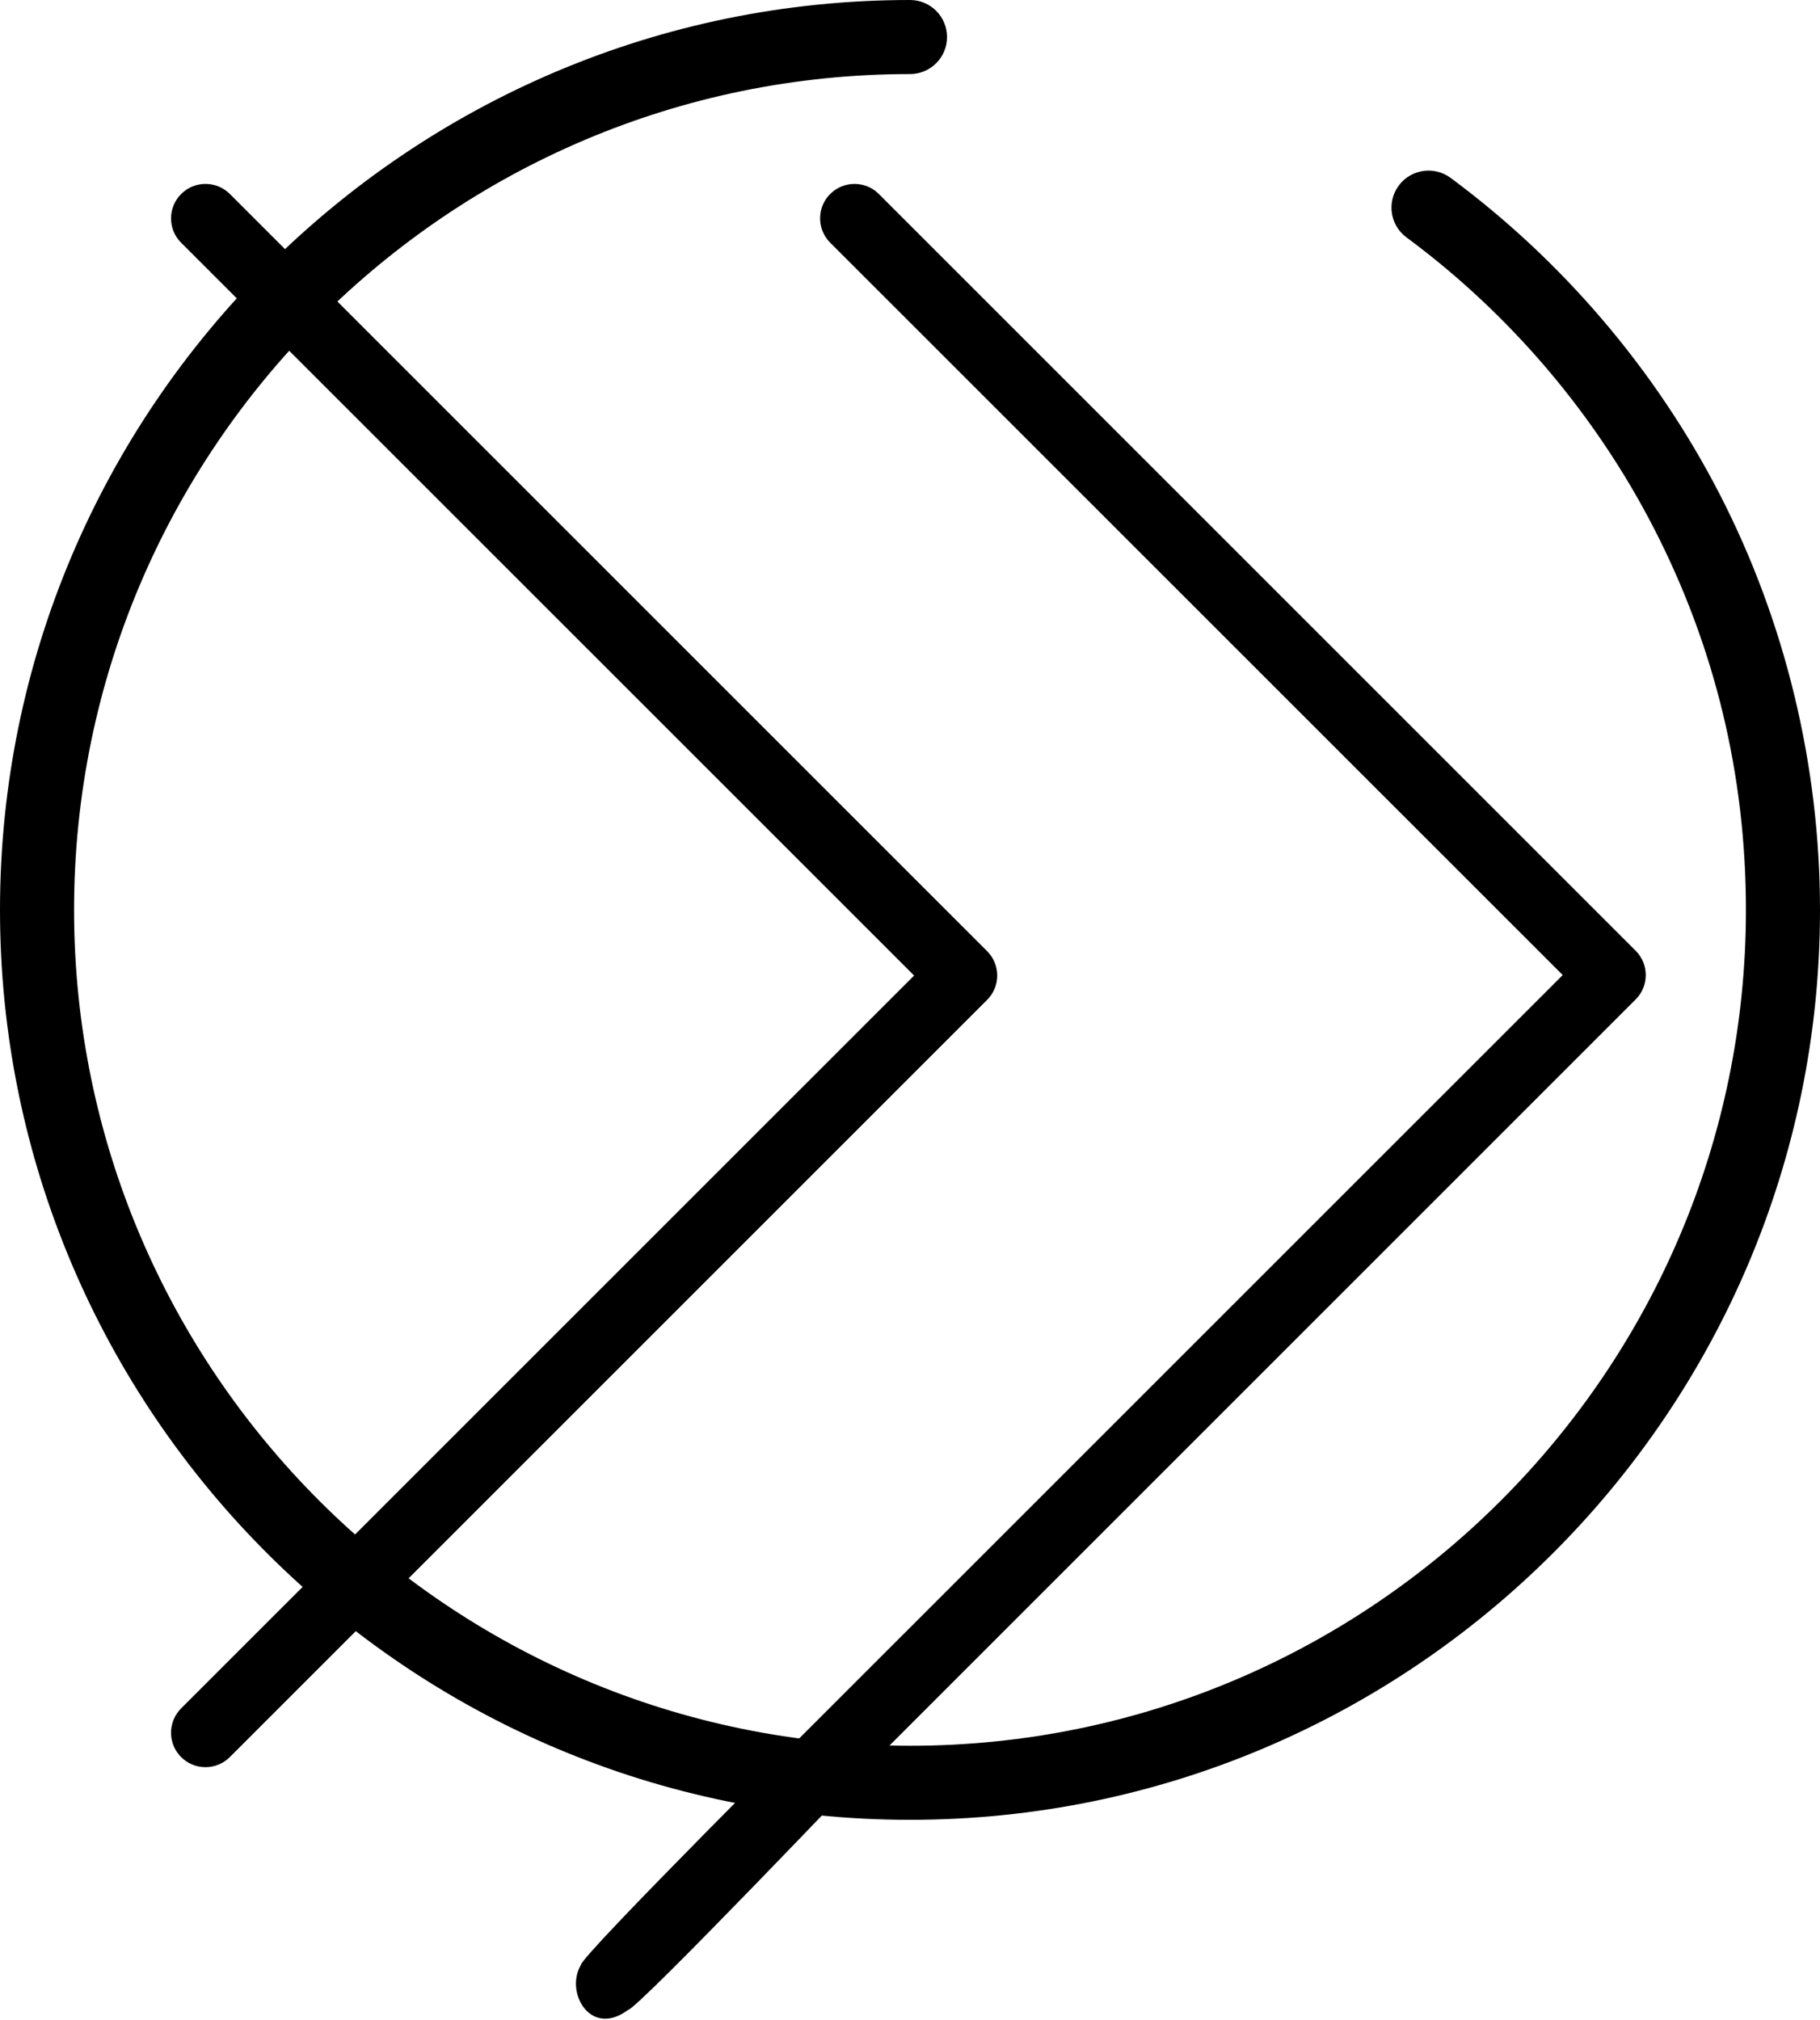
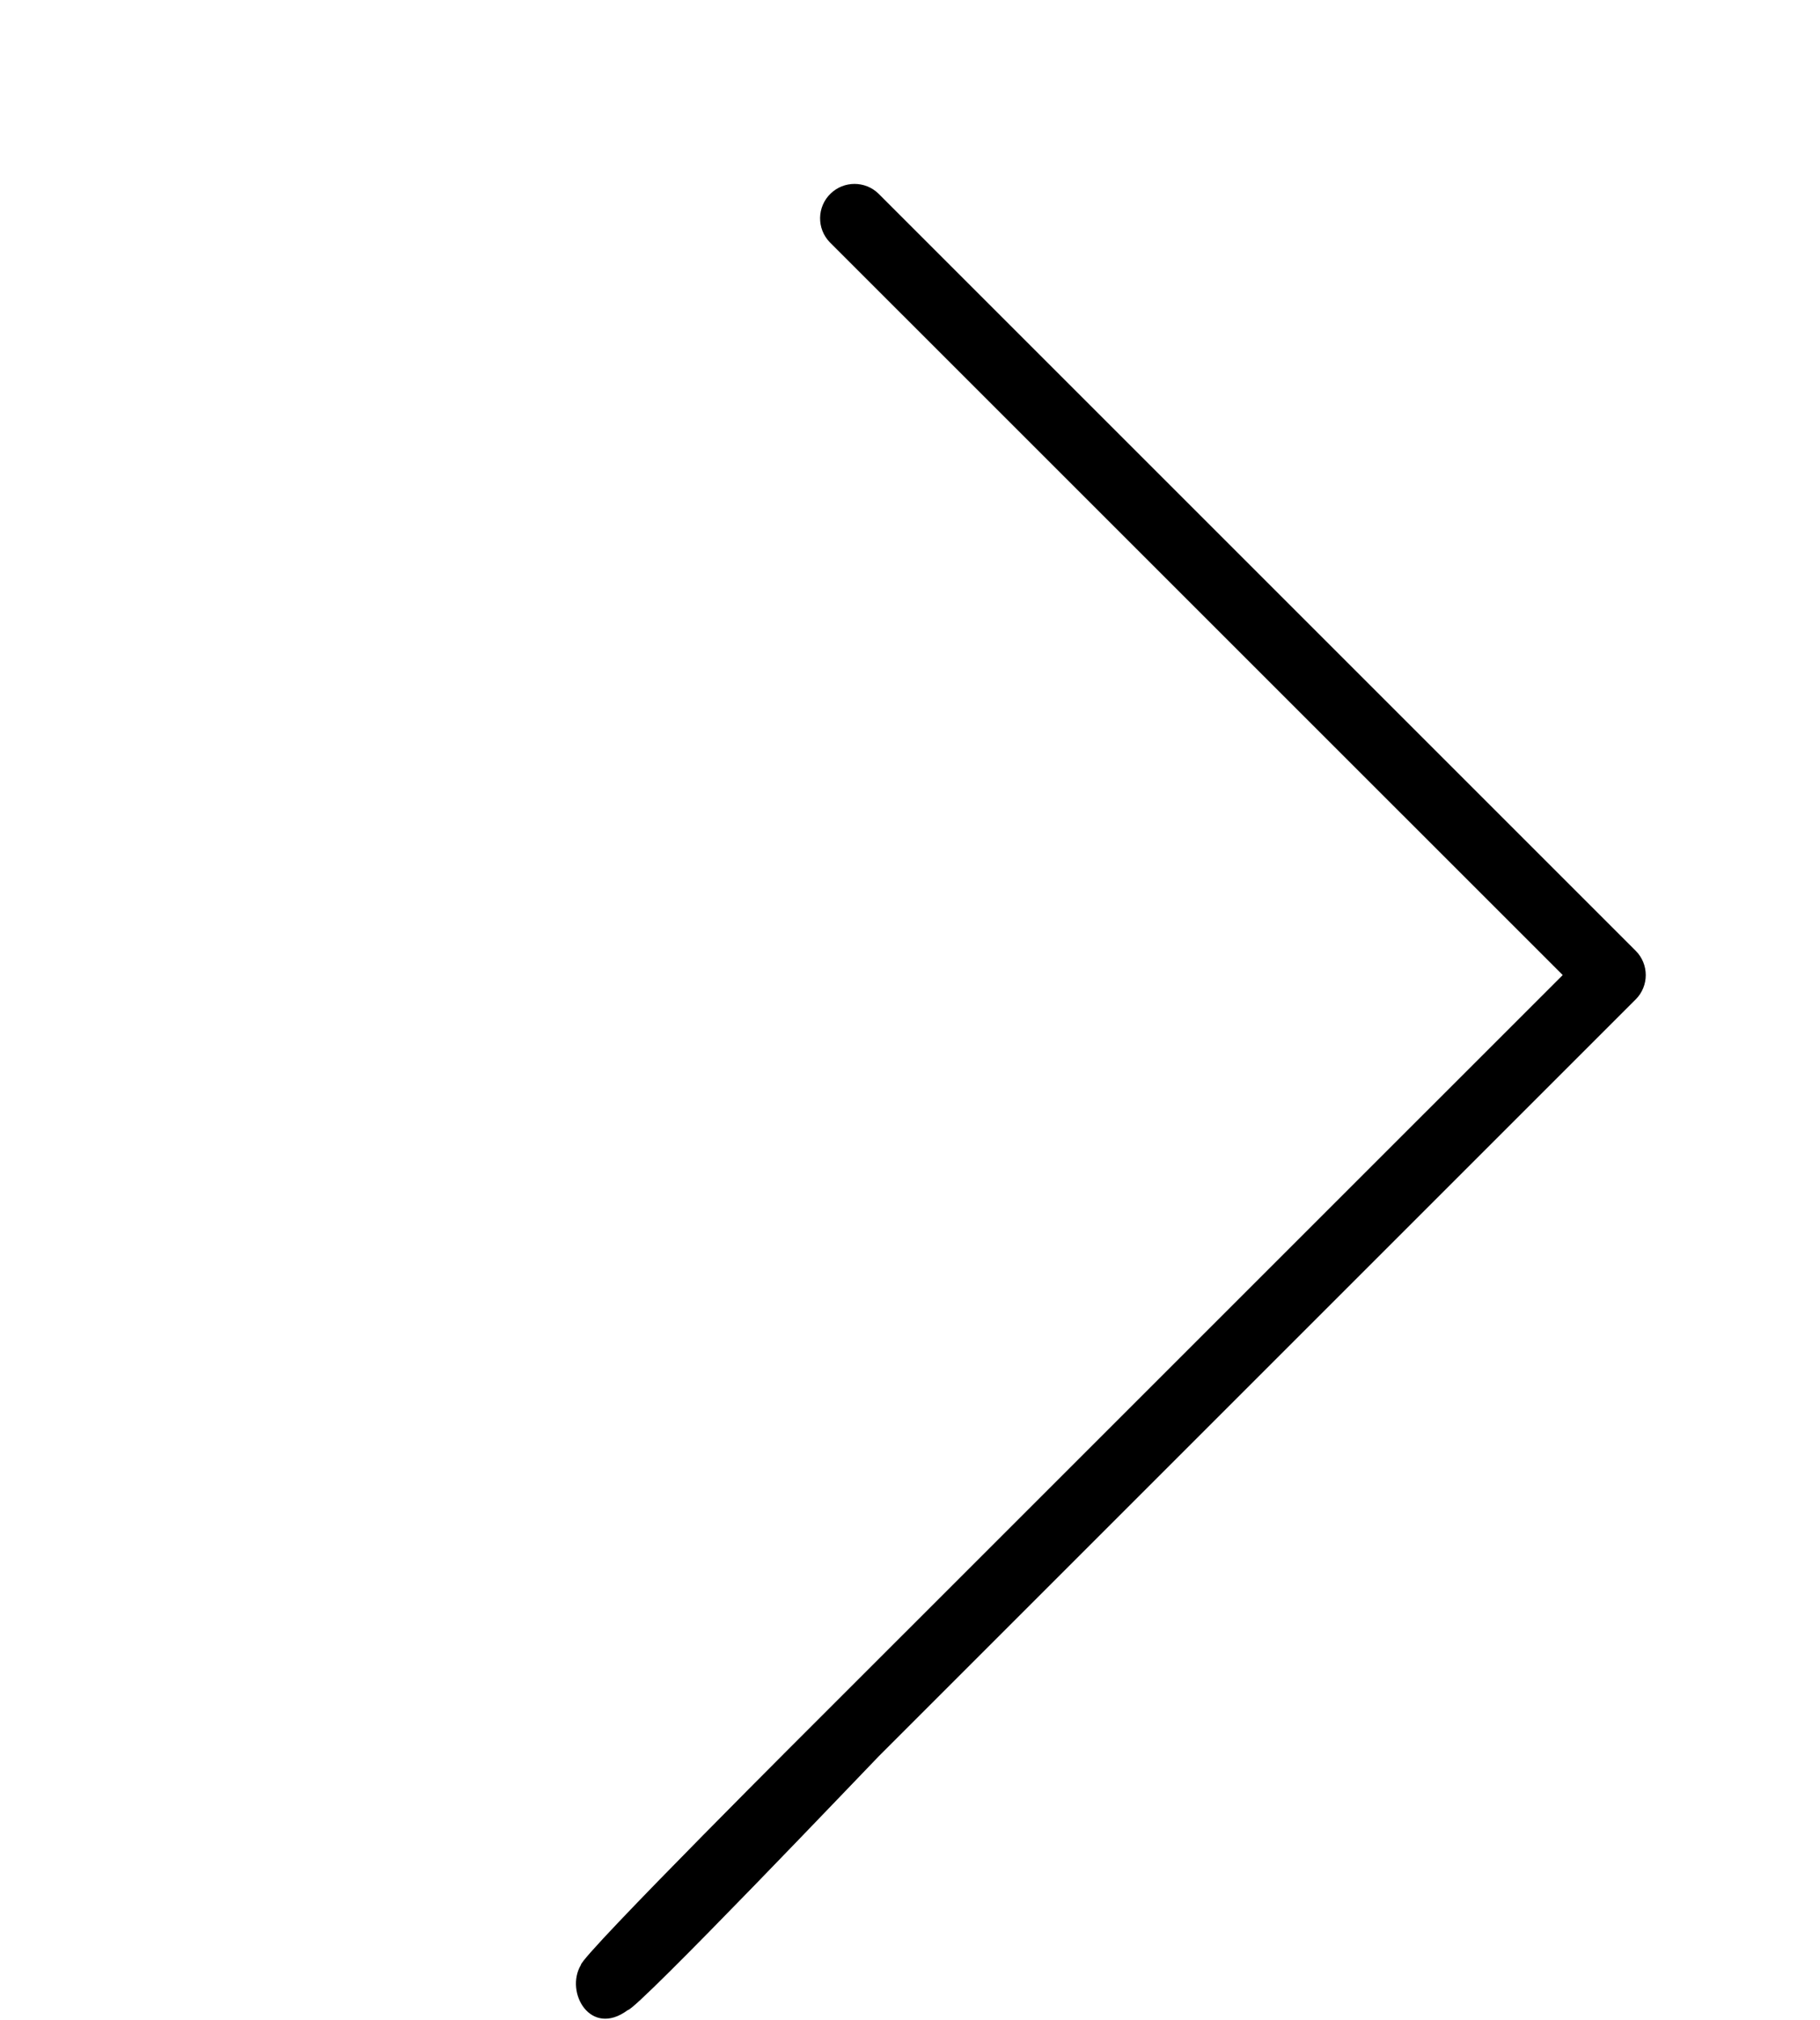
<svg xmlns="http://www.w3.org/2000/svg" width="564" height="626" viewBox="0 0 564 626" fill="none">
  <path d="M194.5 623C183 631.5 175 617.5 180 609C179.995 606.16 255.123 531.312 257.134 529.306L484.27 302.191L257.134 75.077C253.041 70.84 253.159 64.087 257.396 59.994C261.53 56.002 268.083 56.002 272.216 59.994L506.883 294.661C511.047 298.826 511.047 305.578 506.883 309.744L272.217 544.41C270.218 546.405 197.324 623 194.5 623Z" fill="black" />
-   <path d="M63.686 547.68C57.795 547.691 53.011 542.923 53 537.032C52.995 534.192 54.123 531.467 56.134 529.461L283.27 302.346L56.134 75.232C51.963 71.061 51.963 64.299 56.134 60.128C60.305 55.957 67.067 55.957 71.238 60.128L305.905 294.795C310.069 298.96 310.069 305.712 305.905 309.878L71.238 544.544C69.237 546.551 66.52 547.68 63.686 547.68Z" fill="black" />
-   <path d="M532.791 152.928C513.043 114.626 484.242 80.804 449.508 55.118C444.41 51.35 437.225 52.426 433.455 57.523C429.685 62.618 430.763 69.805 435.859 73.575C467.78 97.18 494.243 128.257 512.39 163.449C531.404 200.323 541.045 240.209 541.045 282.002C541.045 424.839 424.837 541.047 282 541.047C139.163 541.047 22.955 424.839 22.955 282C22.955 139.161 139.163 22.955 282 22.955C288.337 22.955 293.477 17.815 293.477 11.477C293.477 5.14 288.337 0 282 0C126.505 0 0 126.505 0 282C0 437.495 126.505 564 282 564C437.495 564 564 437.495 564 282C564 237.154 553.209 192.523 532.791 152.928Z" fill="black" />
</svg>